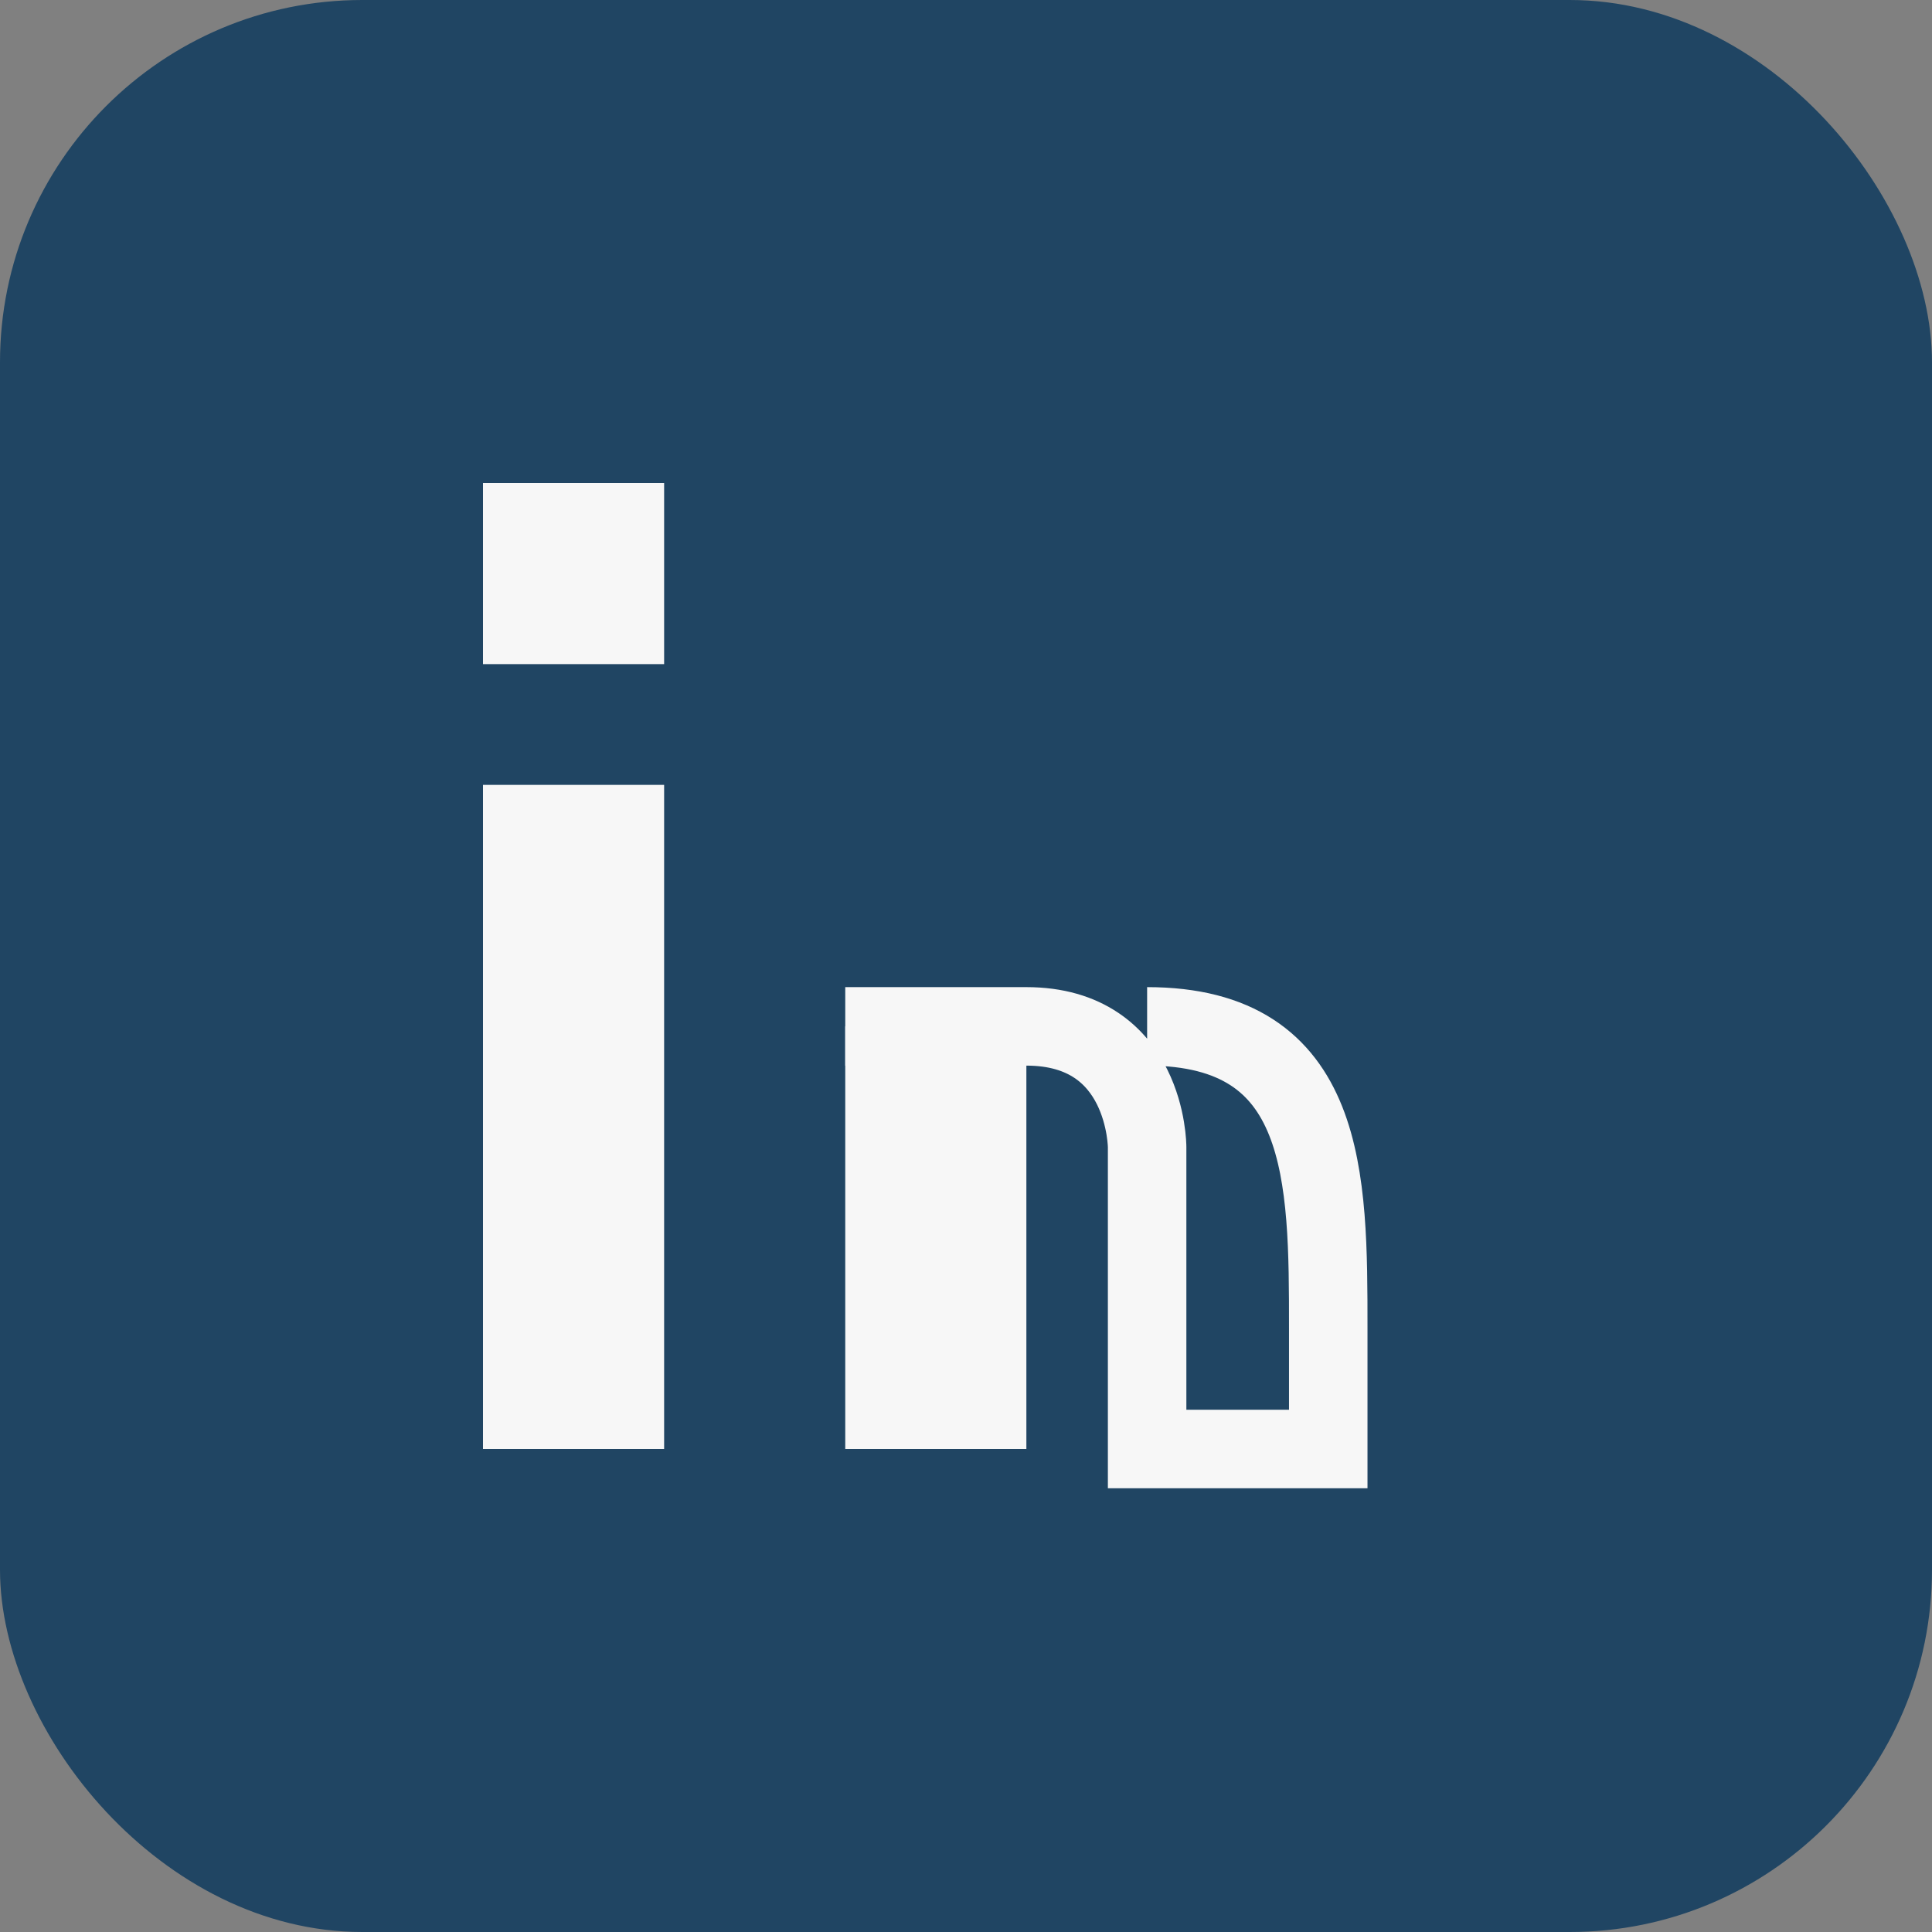
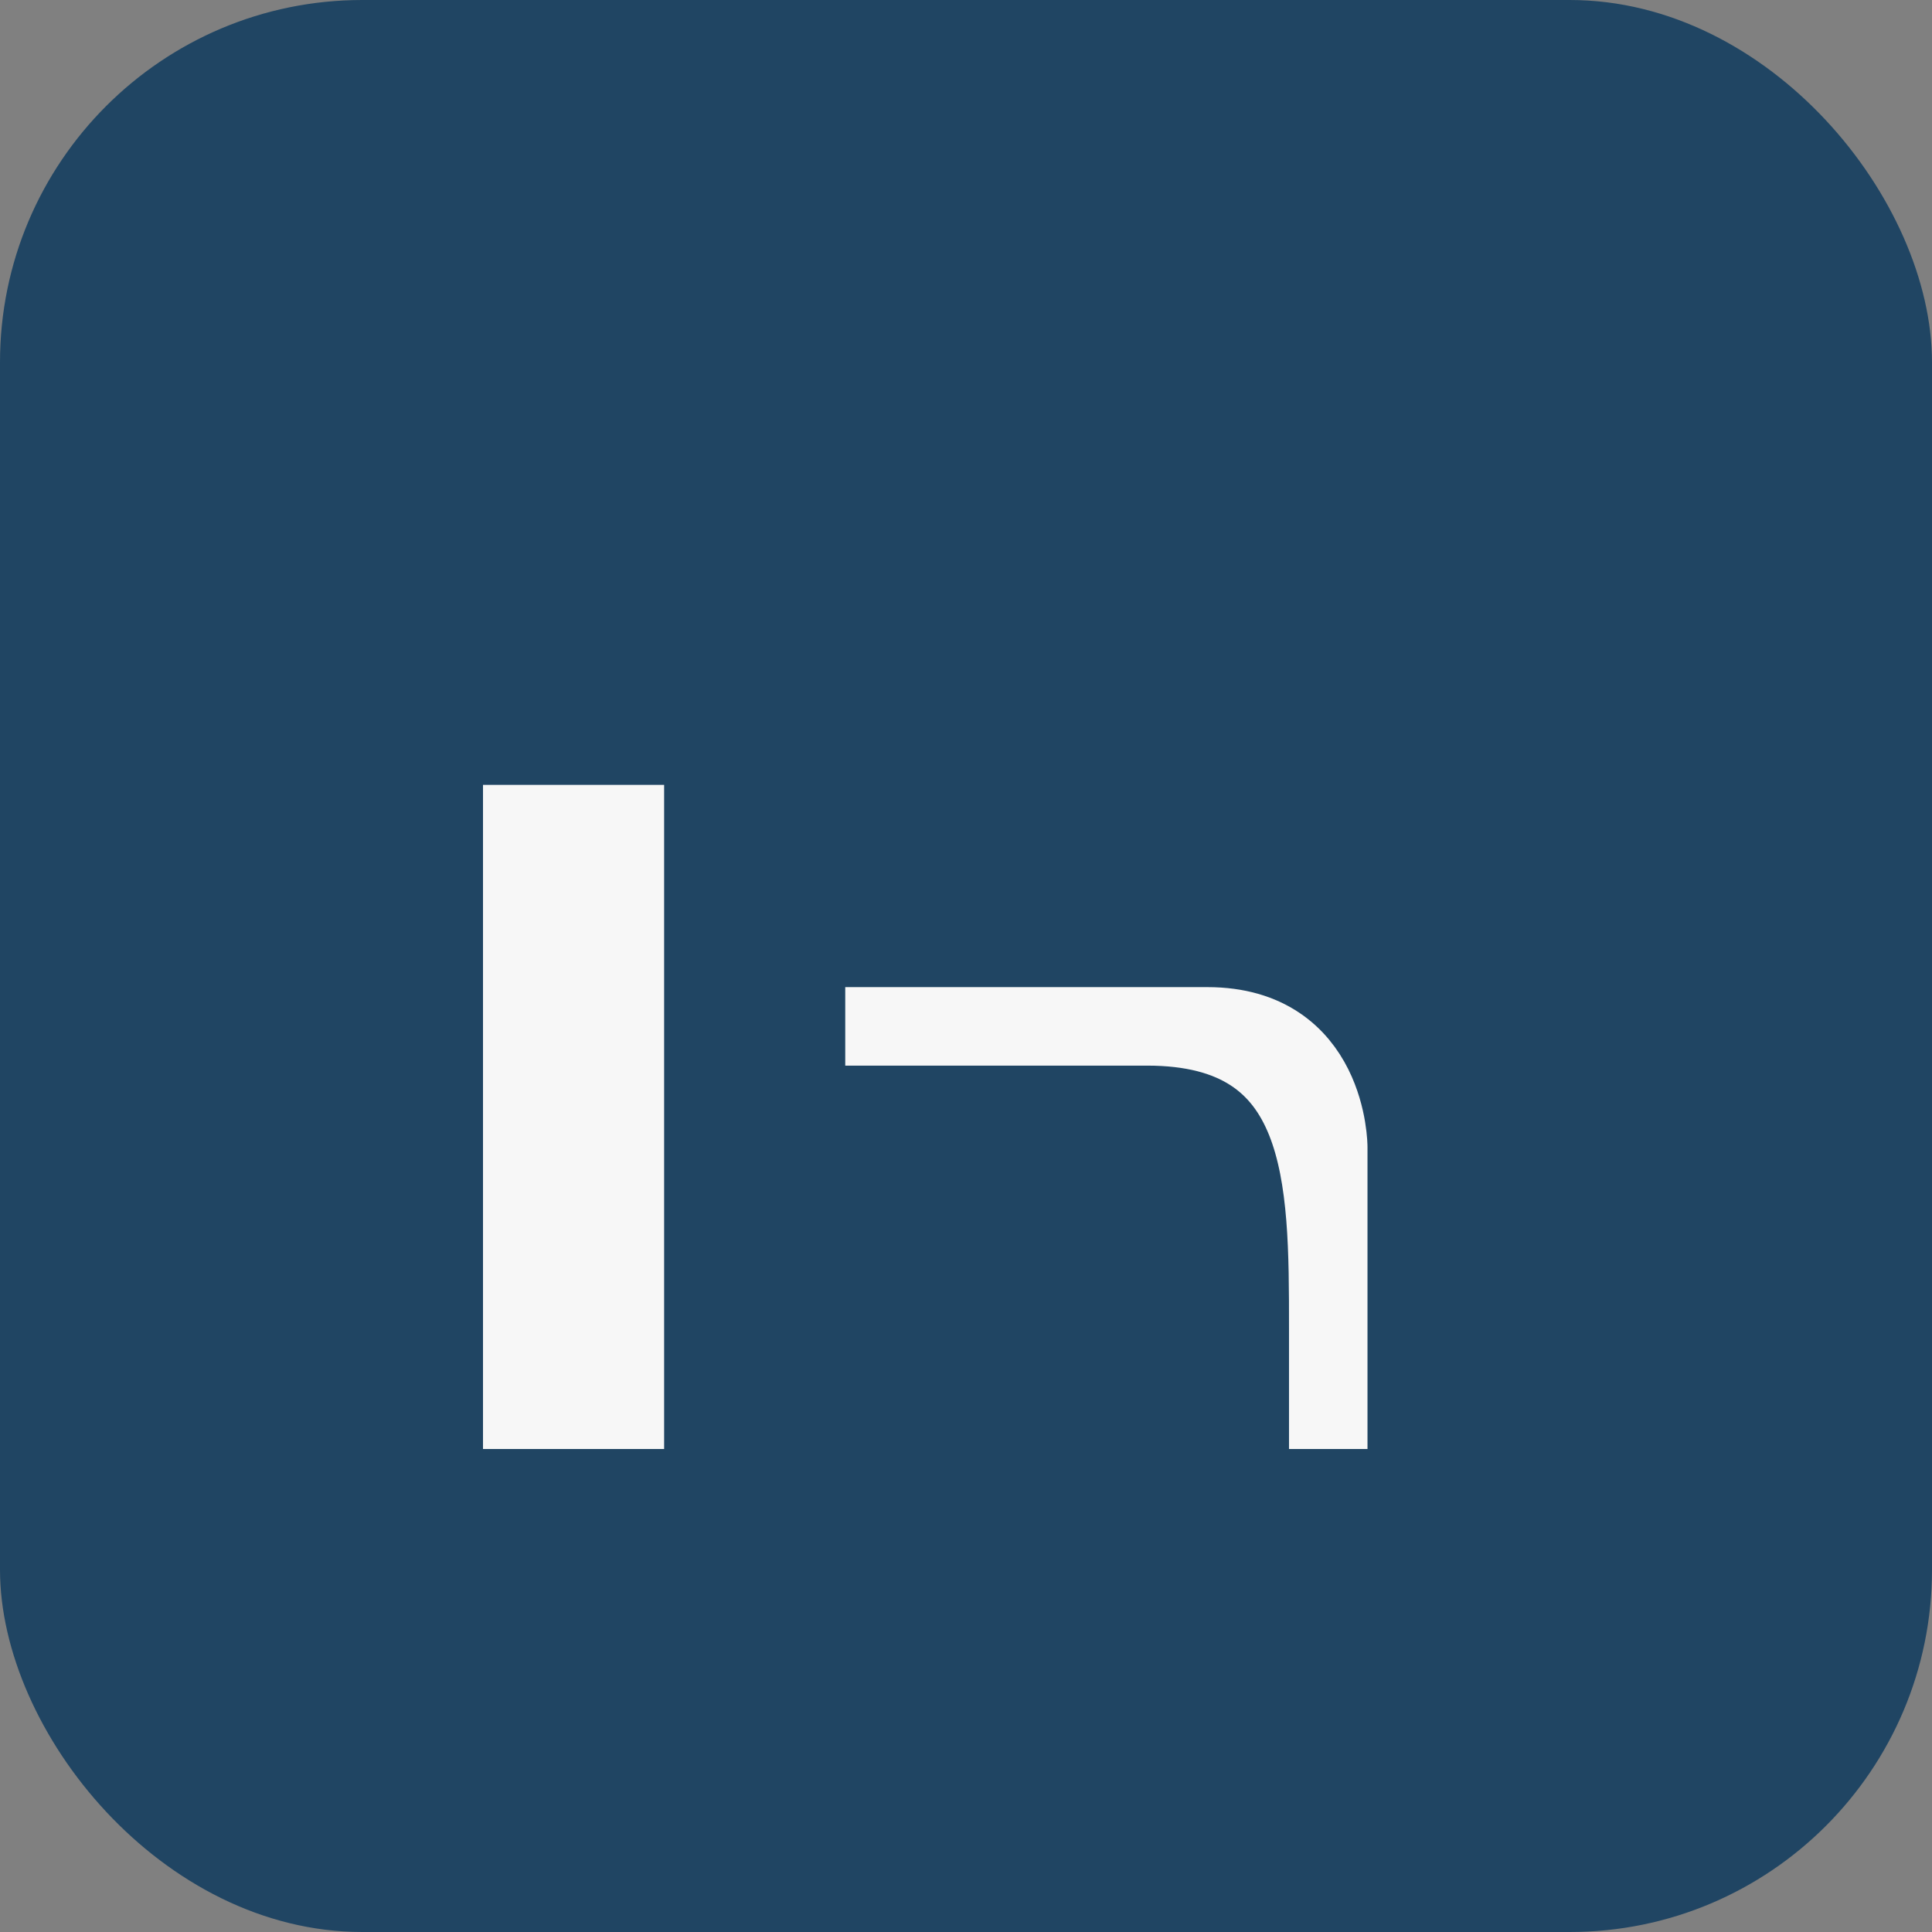
<svg xmlns="http://www.w3.org/2000/svg" width="32" height="32" viewBox="0 0 32 32">
  <rect x="0" y="0" width="32" height="32" fill="#808080" stroke="none" />
  <rect width="32" height="32" rx="6" fill="#204563" />
  <rect x="8" y="13" width="3" height="11" fill="#F7F7F7" />
-   <rect x="8" y="8" width="3" height="3" fill="#F7F7F7" />
-   <rect x="14" y="17" width="3" height="7" fill="#F7F7F7" />
-   <path d="M19 17c3 0 3 2.5 3 5v2h-3v-5s0-2-2-2H14" stroke="#F7F7F7" stroke-width="1.3" fill="none" />
+   <path d="M19 17c3 0 3 2.5 3 5v2v-5s0-2-2-2H14" stroke="#F7F7F7" stroke-width="1.3" fill="none" />
</svg>